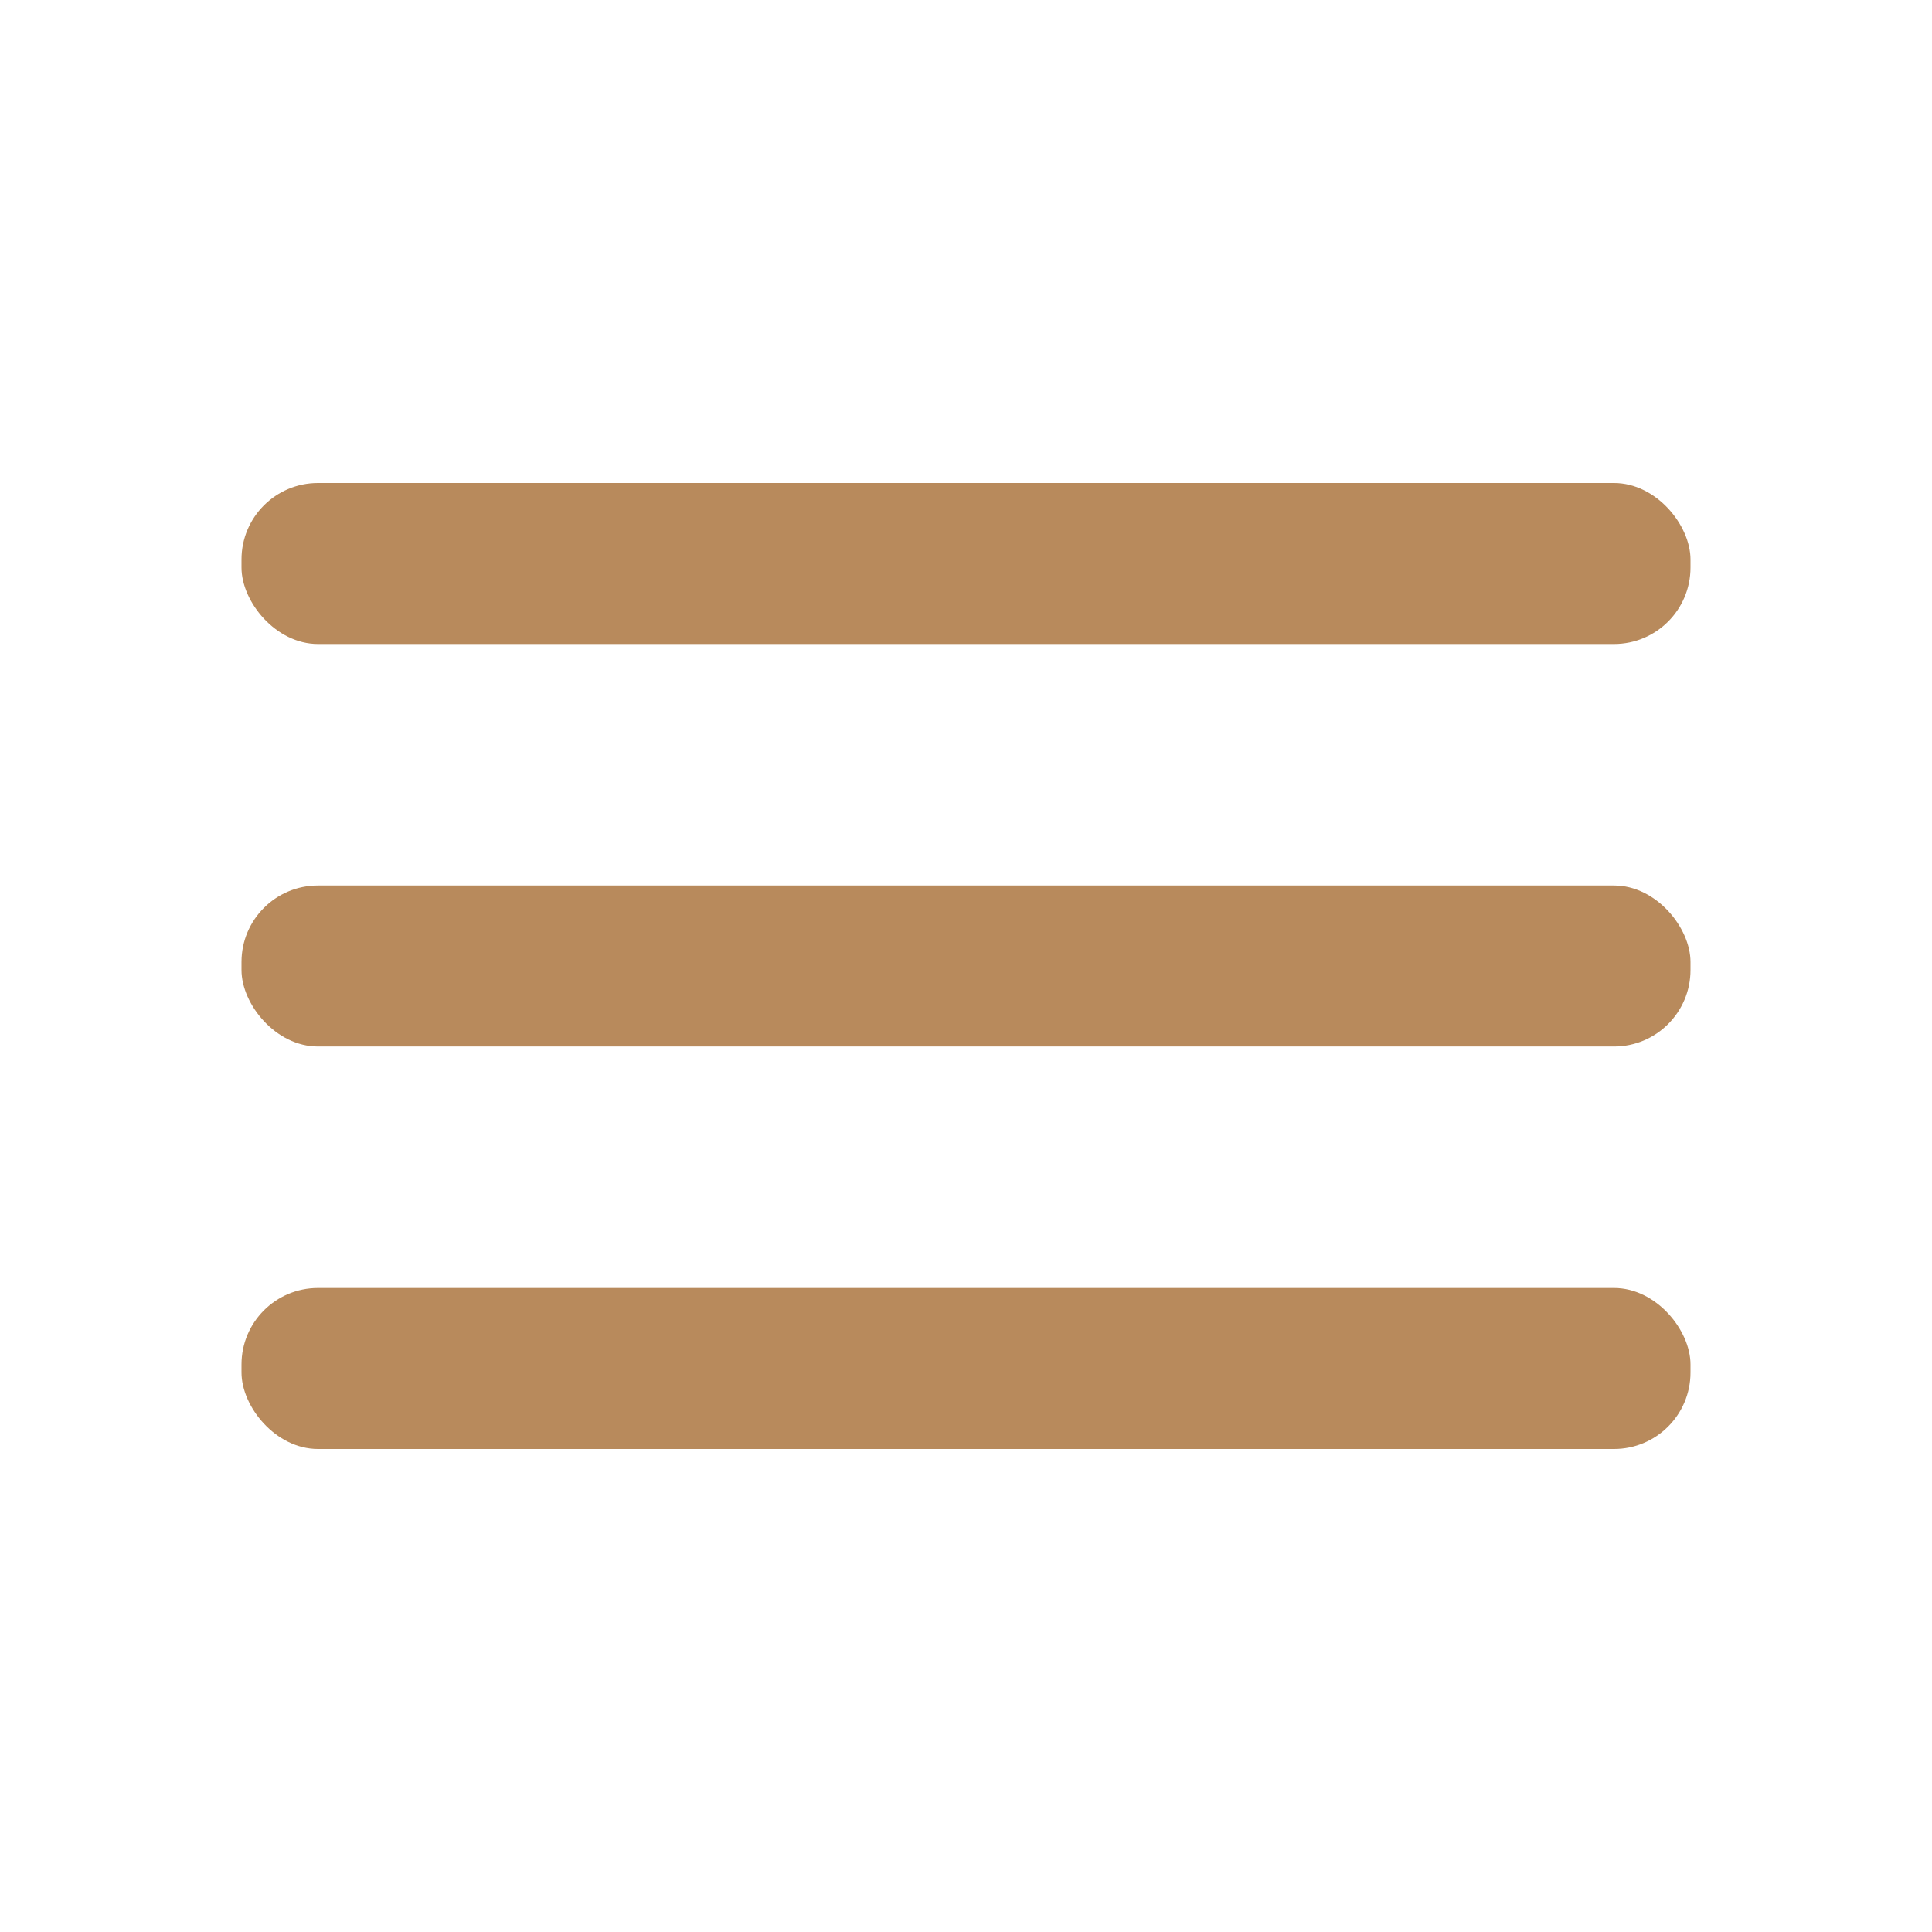
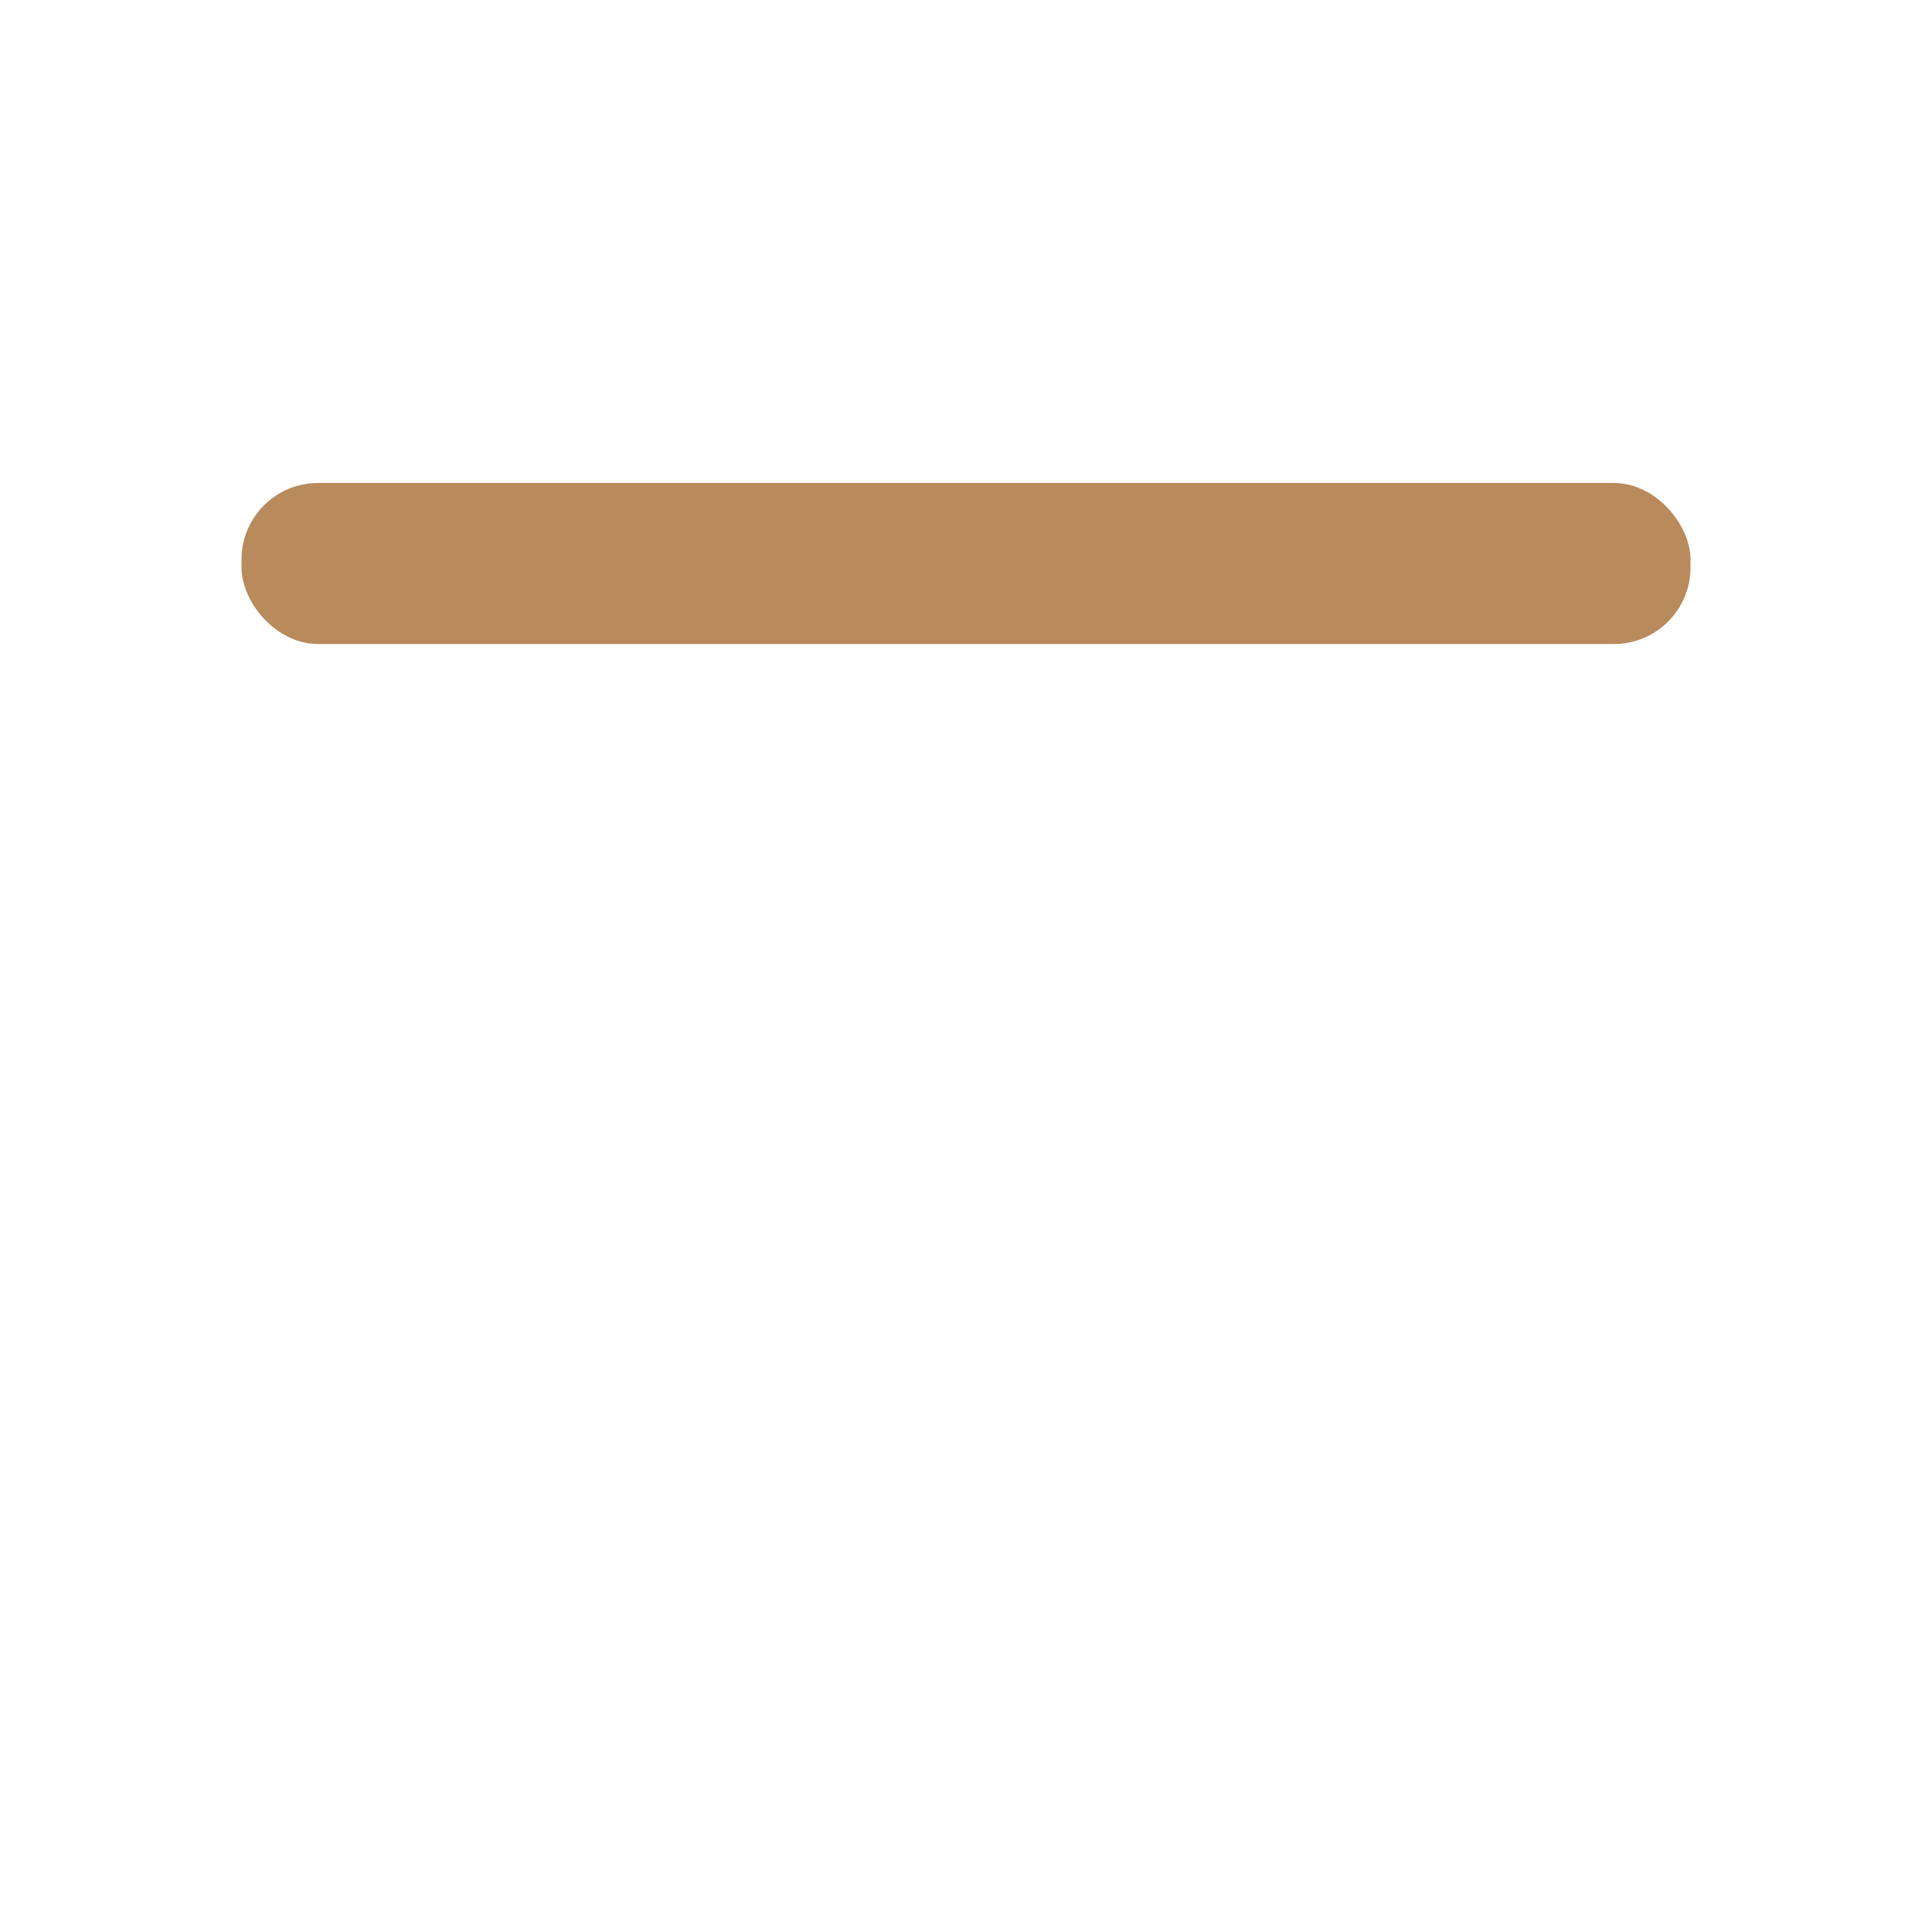
<svg xmlns="http://www.w3.org/2000/svg" width="288" height="288">
  <svg width="288" height="288" viewBox="0 0 24 24">
    <g fill="#b88a5c" class="color000 svgShape" data-name="Layer 2">
      <g class="color000 svgShape" data-name="menu">
-         <rect width="18" height="2" x="3" y="11" class="color000 svgShape" rx=".95" ry=".95" />
-         <rect width="18" height="2" x="3" y="16" class="color000 svgShape" rx=".95" ry=".95" />
        <rect width="18" height="2" x="3" y="6" class="color000 svgShape" rx=".95" ry=".95" />
      </g>
    </g>
  </svg>
</svg>